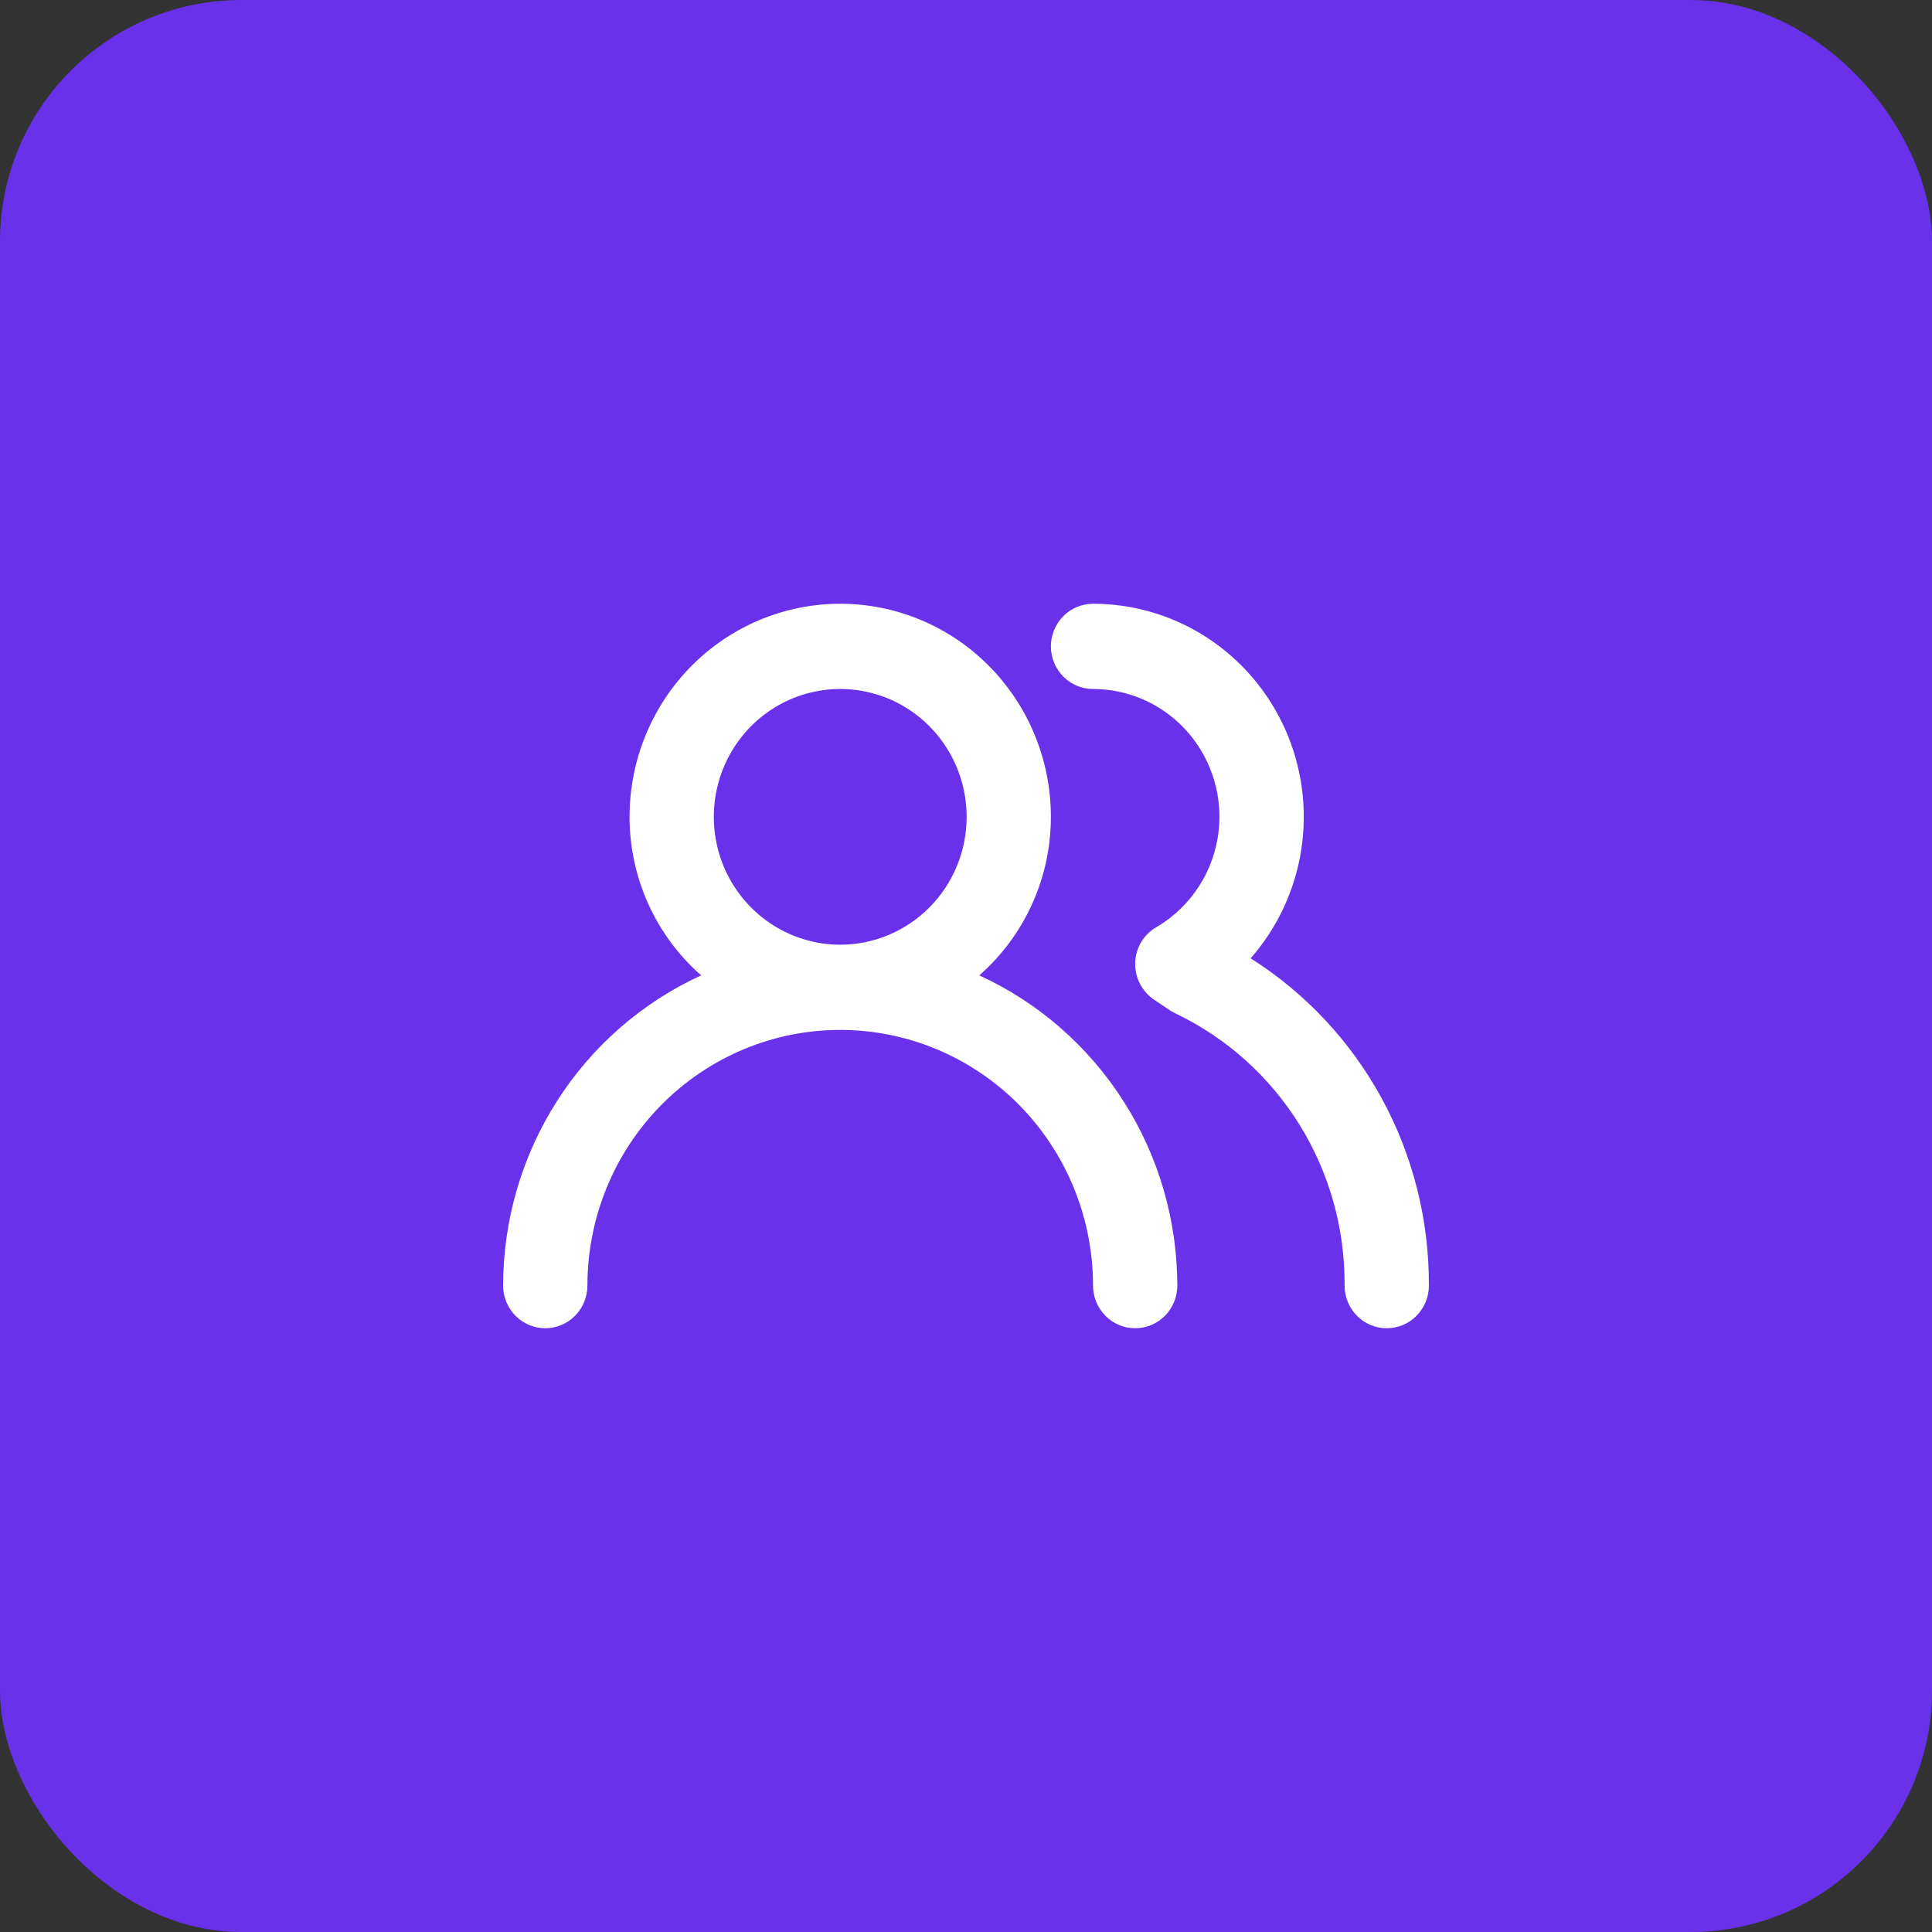
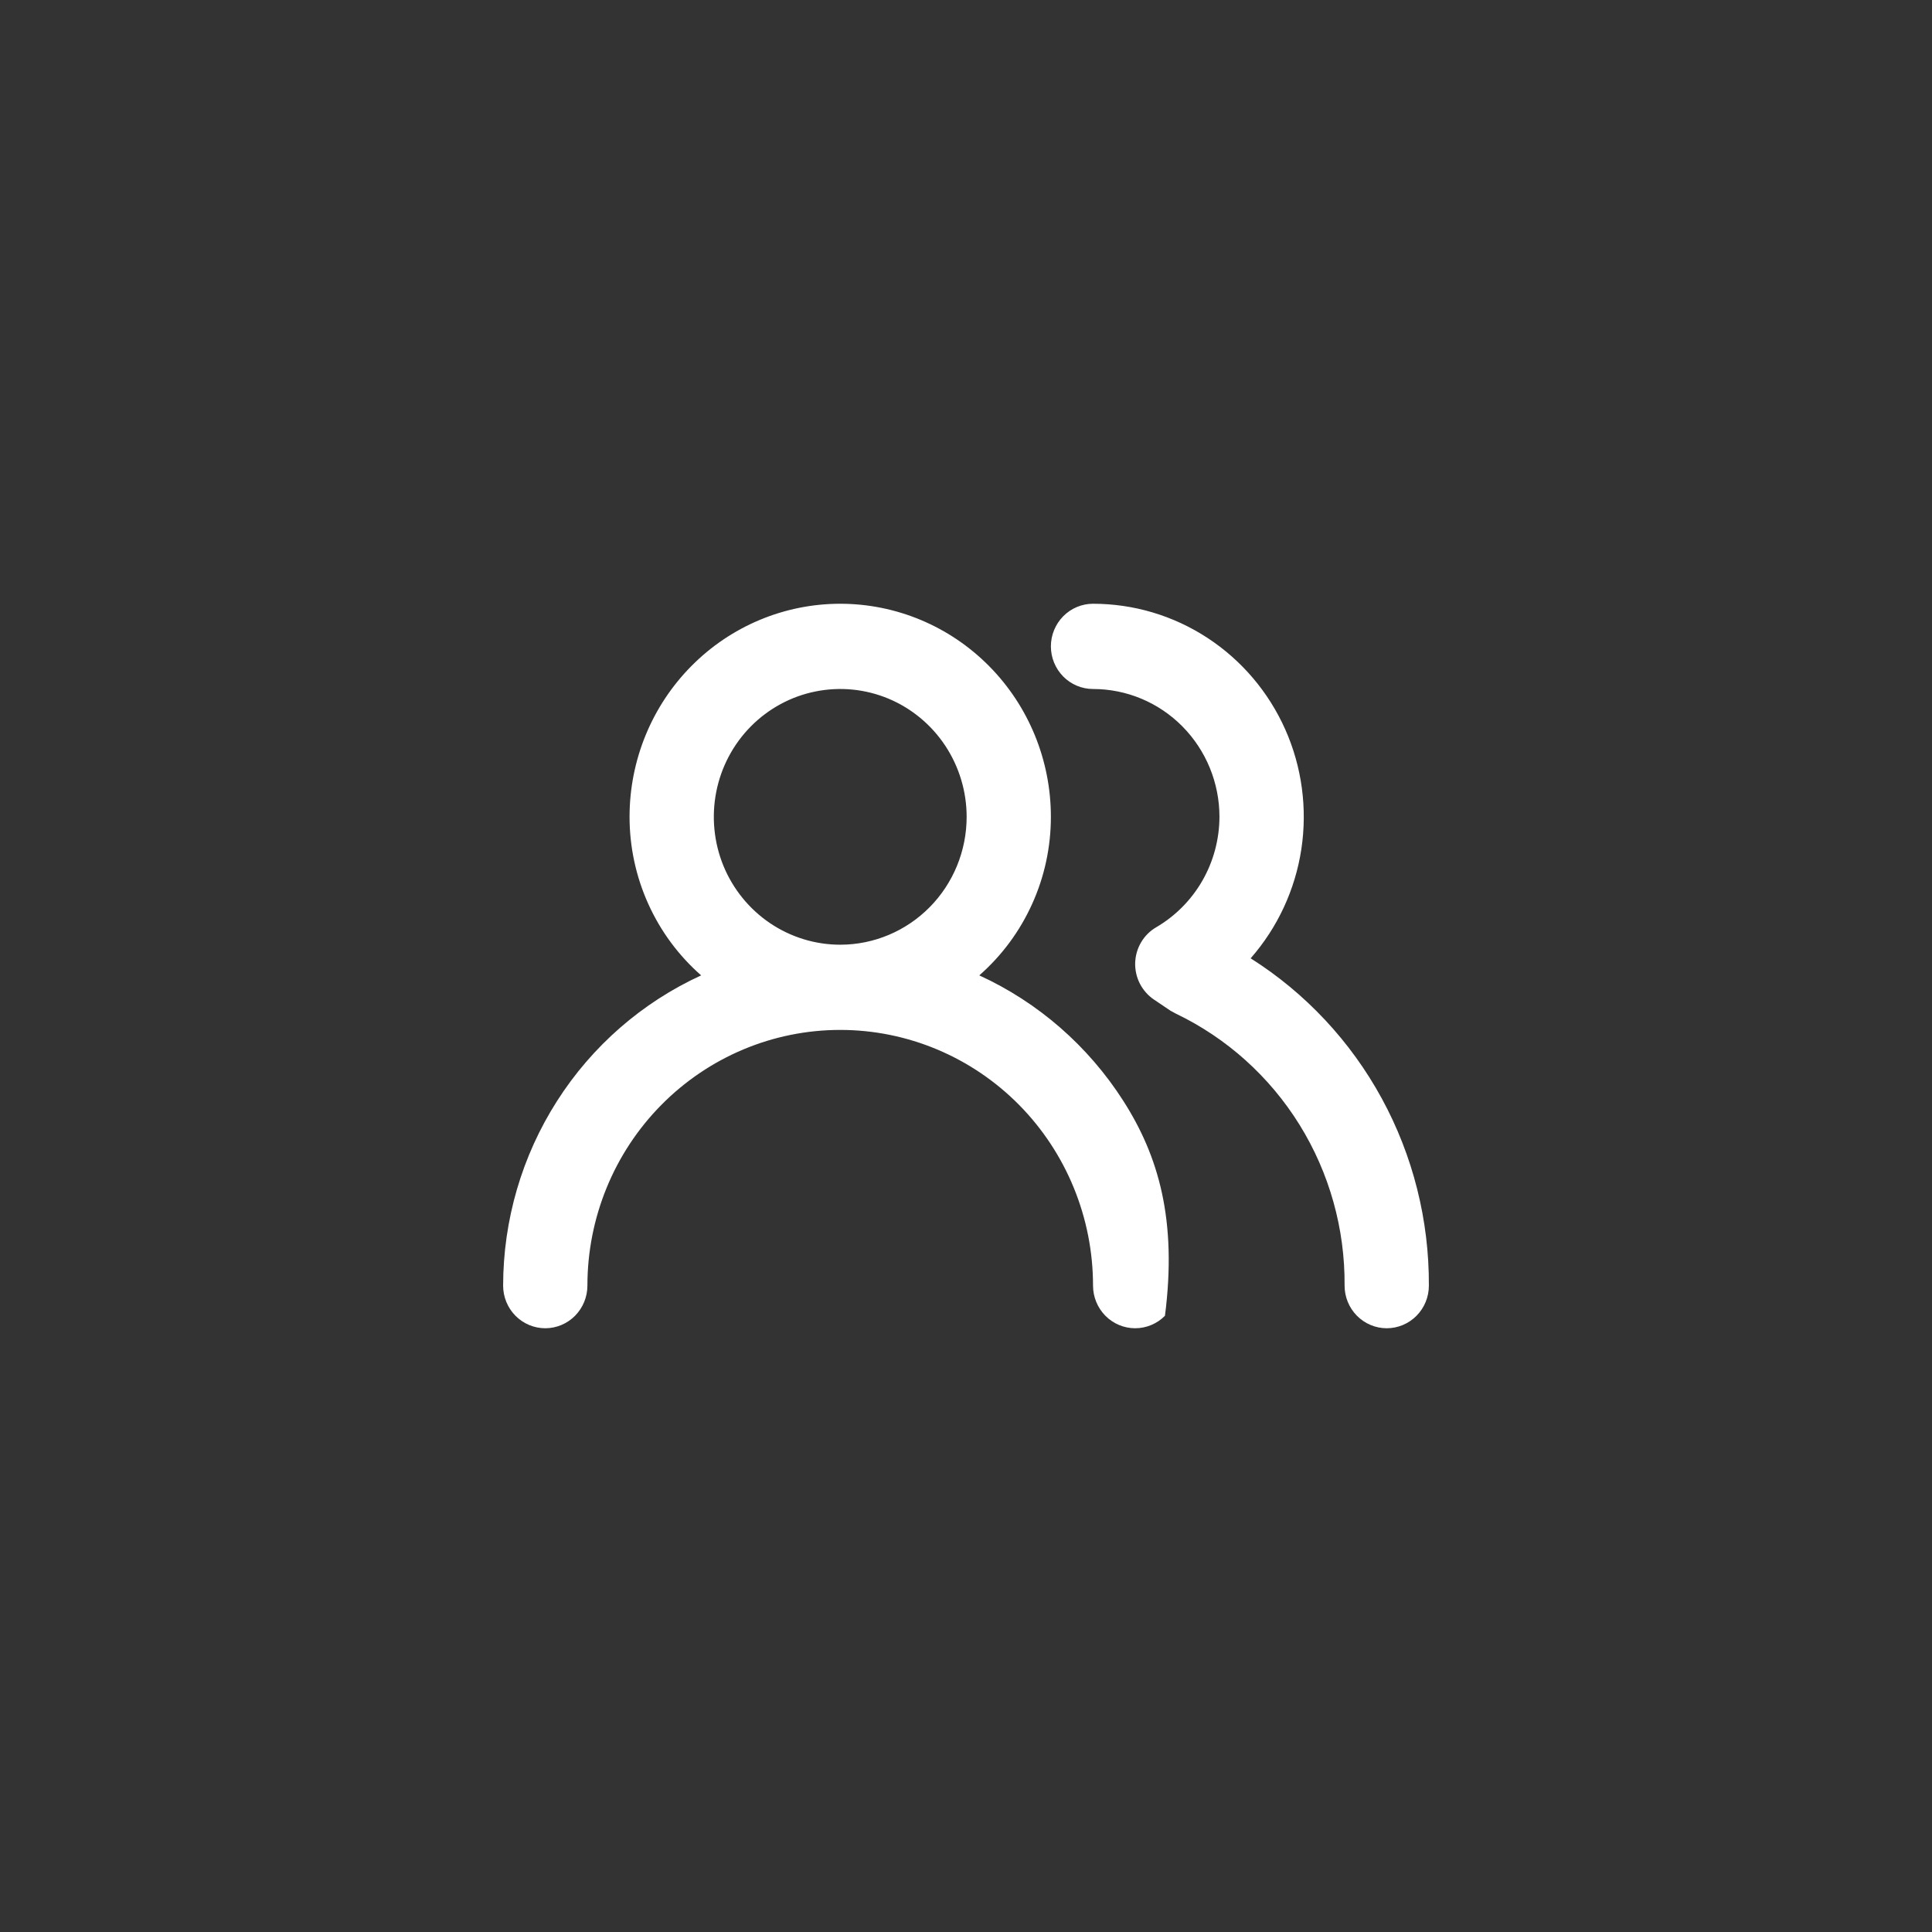
<svg xmlns="http://www.w3.org/2000/svg" width="48" height="48" viewBox="0 0 48 48" fill="none">
  <rect x="0" y="0" width="48" height="48" fill="#333333" stroke="none" />
-   <rect width="48" height="48" rx="6" fill="#6931EA" />
-   <path d="M24.33 24.233C24.888 23.744 25.336 23.139 25.643 22.459C25.951 21.78 26.109 21.041 26.109 20.294C26.109 18.89 25.558 17.544 24.576 16.551C23.595 15.558 22.263 15 20.875 15C19.487 15 18.155 15.558 17.174 16.551C16.192 17.544 15.641 18.89 15.641 20.294C15.641 21.041 15.8 21.78 16.107 22.459C16.414 23.139 16.862 23.744 17.42 24.233C15.955 24.904 14.711 25.988 13.839 27.355C12.966 28.722 12.502 30.314 12.5 31.941C12.5 32.222 12.61 32.491 12.807 32.69C13.003 32.888 13.269 33 13.547 33C13.825 33 14.091 32.888 14.287 32.69C14.483 32.491 14.594 32.222 14.594 31.941C14.594 30.256 15.255 28.64 16.433 27.449C17.611 26.258 19.209 25.588 20.875 25.588C22.541 25.588 24.139 26.258 25.317 27.449C26.494 28.64 27.156 30.256 27.156 31.941C27.156 32.222 27.267 32.491 27.463 32.69C27.659 32.888 27.925 33 28.203 33C28.481 33 28.747 32.888 28.943 32.69C29.14 32.491 29.25 32.222 29.25 31.941C29.248 30.314 28.784 28.722 27.911 27.355C27.038 25.988 25.795 24.904 24.33 24.233ZM20.875 23.471C20.254 23.471 19.647 23.284 19.13 22.935C18.614 22.586 18.211 22.09 17.973 21.51C17.736 20.929 17.674 20.291 17.795 19.674C17.916 19.058 18.215 18.492 18.654 18.048C19.093 17.604 19.653 17.301 20.262 17.179C20.872 17.056 21.503 17.119 22.077 17.359C22.651 17.6 23.141 18.007 23.486 18.529C23.831 19.052 24.016 19.666 24.016 20.294C24.016 21.137 23.685 21.945 23.096 22.54C22.507 23.136 21.708 23.471 20.875 23.471ZM31.072 23.809C31.741 23.046 32.179 22.104 32.332 21.095C32.484 20.086 32.346 19.054 31.932 18.123C31.518 17.193 30.847 16.403 30 15.849C29.153 15.294 28.165 15 27.156 15C26.879 15 26.612 15.112 26.416 15.31C26.22 15.509 26.109 15.778 26.109 16.059C26.109 16.34 26.22 16.609 26.416 16.808C26.612 17.006 26.879 17.118 27.156 17.118C27.989 17.118 28.788 17.452 29.377 18.048C29.966 18.644 30.297 19.452 30.297 20.294C30.295 20.85 30.15 21.396 29.874 21.878C29.598 22.359 29.203 22.758 28.727 23.037C28.571 23.127 28.442 23.256 28.35 23.412C28.258 23.568 28.208 23.745 28.203 23.926C28.199 24.106 28.24 24.284 28.322 24.443C28.405 24.602 28.526 24.738 28.674 24.837L29.082 25.112L29.219 25.186C30.48 25.791 31.545 26.749 32.287 27.945C33.029 29.142 33.417 30.529 33.406 31.941C33.406 32.222 33.516 32.491 33.713 32.69C33.909 32.888 34.175 33 34.453 33C34.731 33 34.997 32.888 35.193 32.69C35.39 32.491 35.5 32.222 35.5 31.941C35.508 30.316 35.106 28.716 34.331 27.293C33.556 25.87 32.434 24.671 31.072 23.809Z" fill="white" />
+   <path d="M24.33 24.233C24.888 23.744 25.336 23.139 25.643 22.459C25.951 21.78 26.109 21.041 26.109 20.294C26.109 18.89 25.558 17.544 24.576 16.551C23.595 15.558 22.263 15 20.875 15C19.487 15 18.155 15.558 17.174 16.551C16.192 17.544 15.641 18.89 15.641 20.294C15.641 21.041 15.8 21.78 16.107 22.459C16.414 23.139 16.862 23.744 17.42 24.233C15.955 24.904 14.711 25.988 13.839 27.355C12.966 28.722 12.502 30.314 12.5 31.941C12.5 32.222 12.61 32.491 12.807 32.69C13.003 32.888 13.269 33 13.547 33C13.825 33 14.091 32.888 14.287 32.69C14.483 32.491 14.594 32.222 14.594 31.941C14.594 30.256 15.255 28.64 16.433 27.449C17.611 26.258 19.209 25.588 20.875 25.588C22.541 25.588 24.139 26.258 25.317 27.449C26.494 28.64 27.156 30.256 27.156 31.941C27.156 32.222 27.267 32.491 27.463 32.69C27.659 32.888 27.925 33 28.203 33C28.481 33 28.747 32.888 28.943 32.69C29.248 30.314 28.784 28.722 27.911 27.355C27.038 25.988 25.795 24.904 24.33 24.233ZM20.875 23.471C20.254 23.471 19.647 23.284 19.13 22.935C18.614 22.586 18.211 22.09 17.973 21.51C17.736 20.929 17.674 20.291 17.795 19.674C17.916 19.058 18.215 18.492 18.654 18.048C19.093 17.604 19.653 17.301 20.262 17.179C20.872 17.056 21.503 17.119 22.077 17.359C22.651 17.6 23.141 18.007 23.486 18.529C23.831 19.052 24.016 19.666 24.016 20.294C24.016 21.137 23.685 21.945 23.096 22.54C22.507 23.136 21.708 23.471 20.875 23.471ZM31.072 23.809C31.741 23.046 32.179 22.104 32.332 21.095C32.484 20.086 32.346 19.054 31.932 18.123C31.518 17.193 30.847 16.403 30 15.849C29.153 15.294 28.165 15 27.156 15C26.879 15 26.612 15.112 26.416 15.31C26.22 15.509 26.109 15.778 26.109 16.059C26.109 16.34 26.22 16.609 26.416 16.808C26.612 17.006 26.879 17.118 27.156 17.118C27.989 17.118 28.788 17.452 29.377 18.048C29.966 18.644 30.297 19.452 30.297 20.294C30.295 20.85 30.15 21.396 29.874 21.878C29.598 22.359 29.203 22.758 28.727 23.037C28.571 23.127 28.442 23.256 28.35 23.412C28.258 23.568 28.208 23.745 28.203 23.926C28.199 24.106 28.24 24.284 28.322 24.443C28.405 24.602 28.526 24.738 28.674 24.837L29.082 25.112L29.219 25.186C30.48 25.791 31.545 26.749 32.287 27.945C33.029 29.142 33.417 30.529 33.406 31.941C33.406 32.222 33.516 32.491 33.713 32.69C33.909 32.888 34.175 33 34.453 33C34.731 33 34.997 32.888 35.193 32.69C35.39 32.491 35.5 32.222 35.5 31.941C35.508 30.316 35.106 28.716 34.331 27.293C33.556 25.87 32.434 24.671 31.072 23.809Z" fill="white" />
</svg>